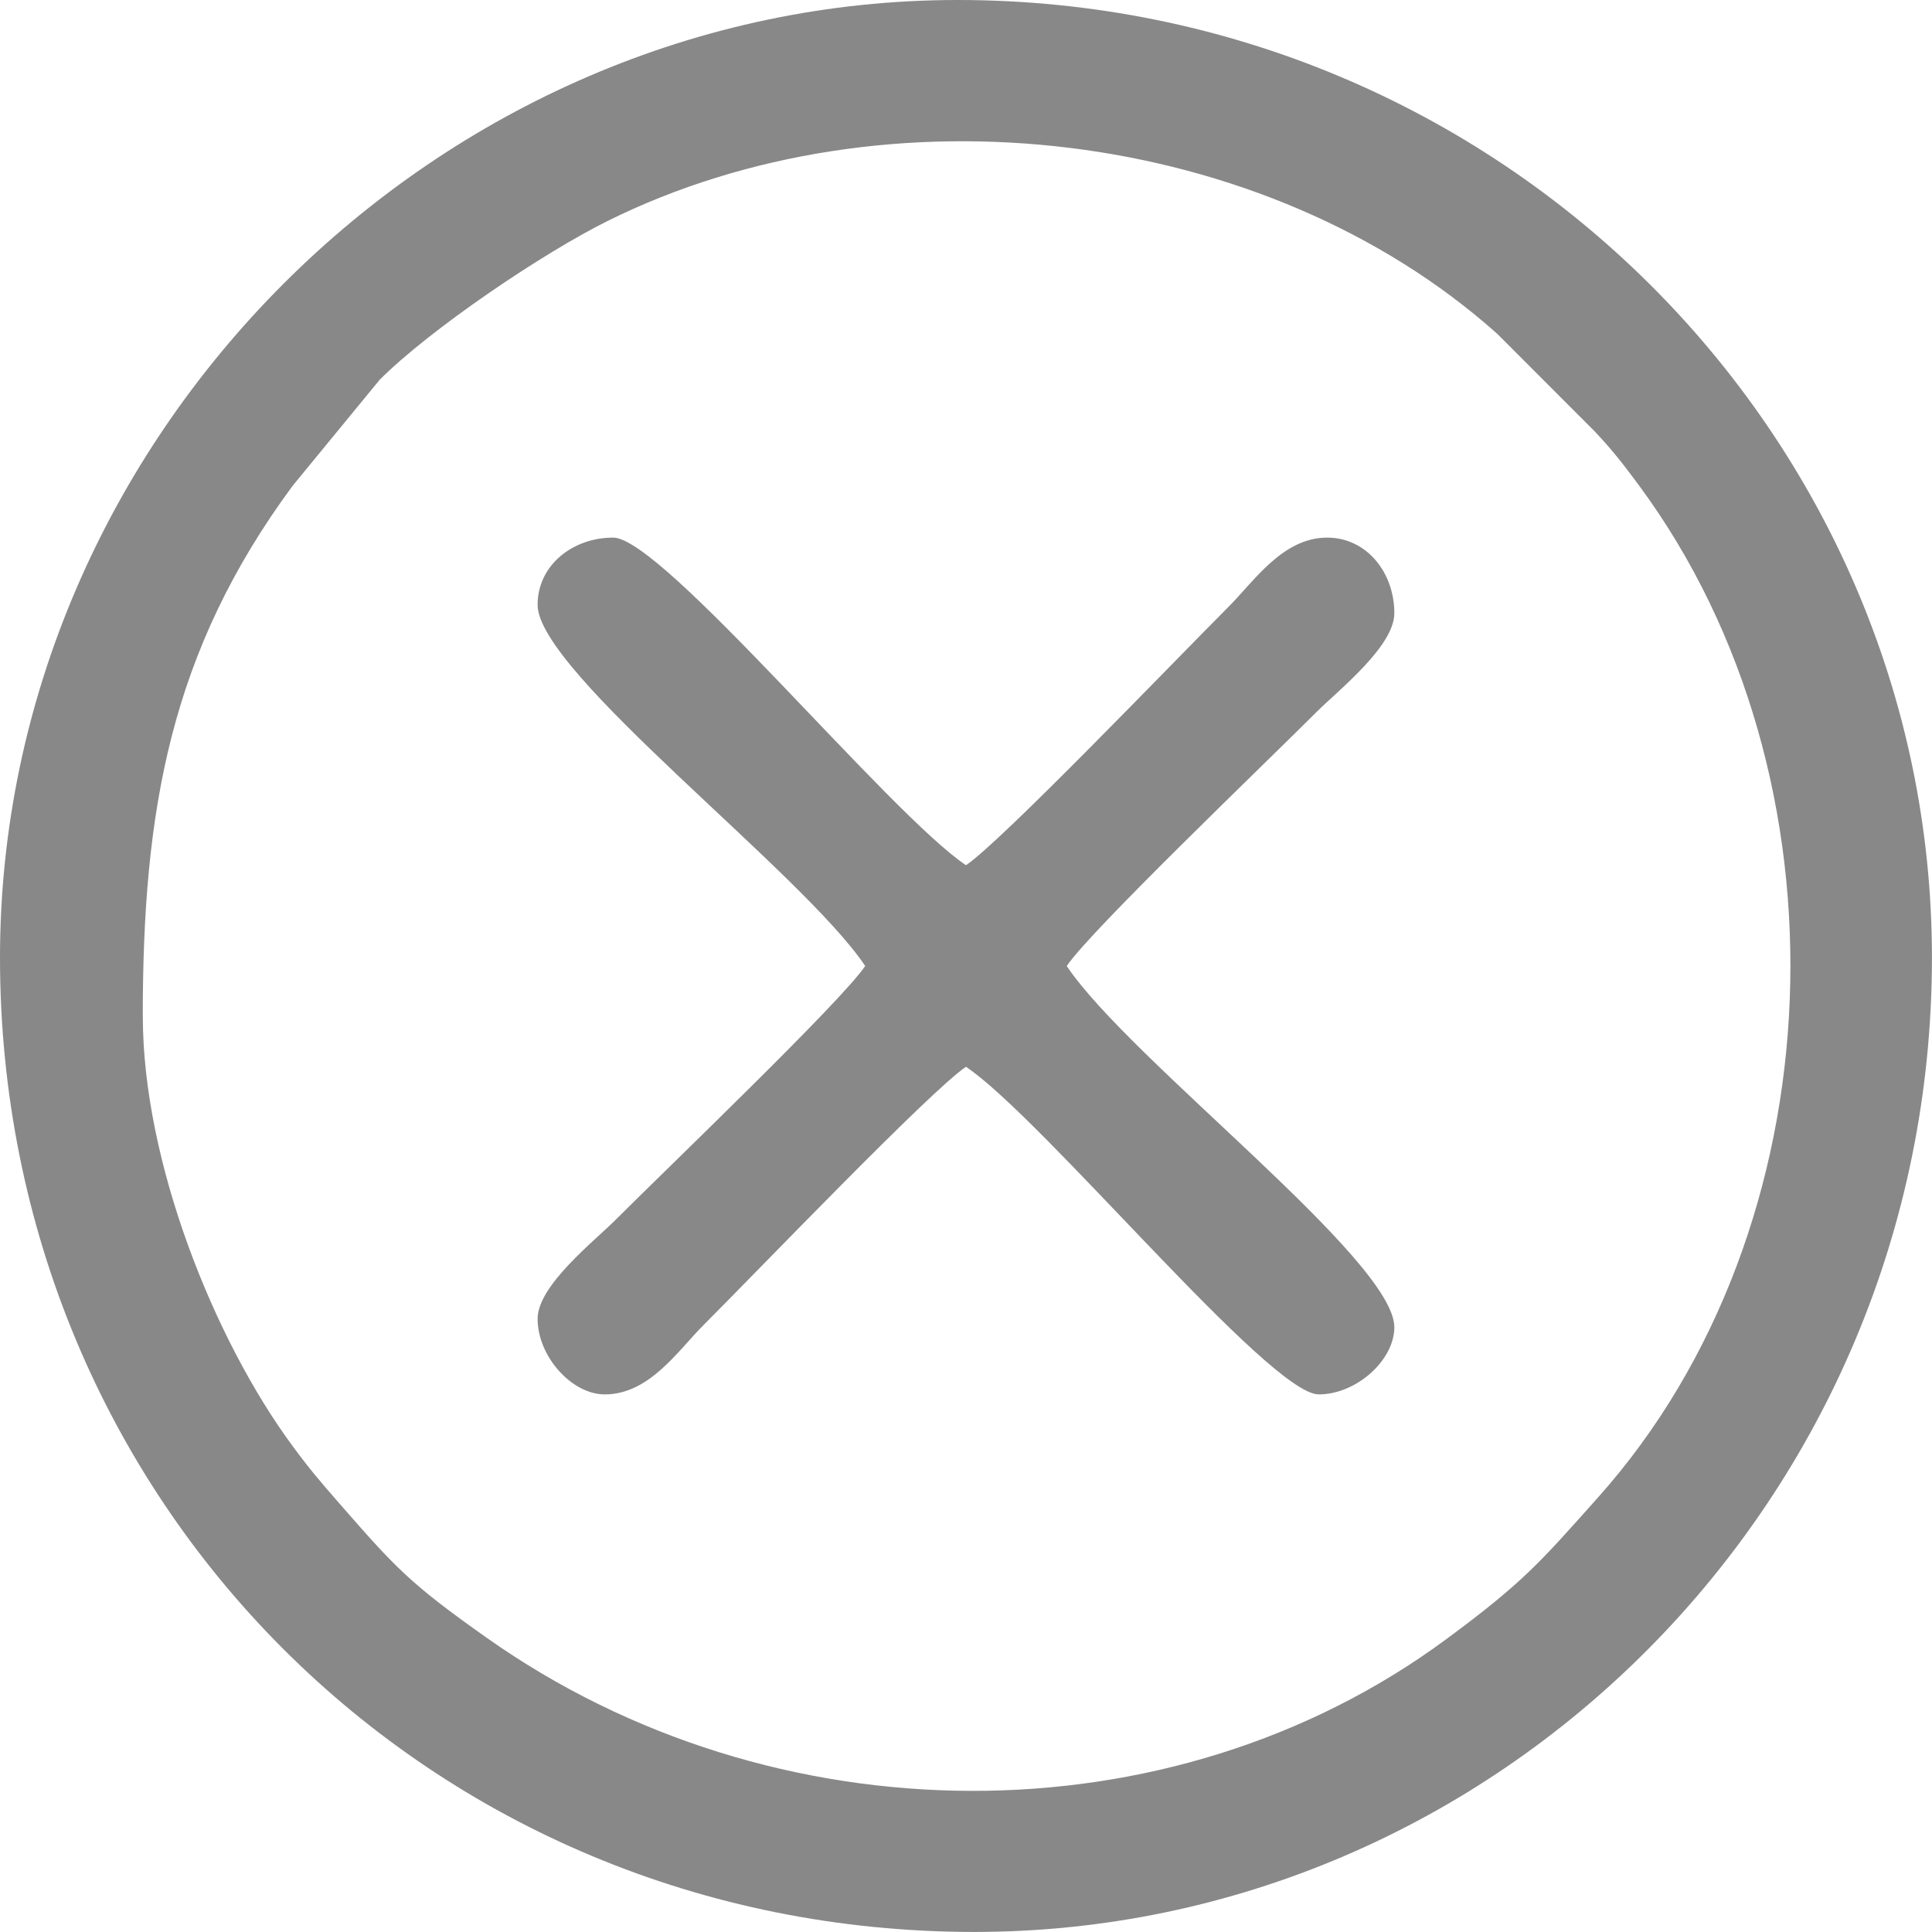
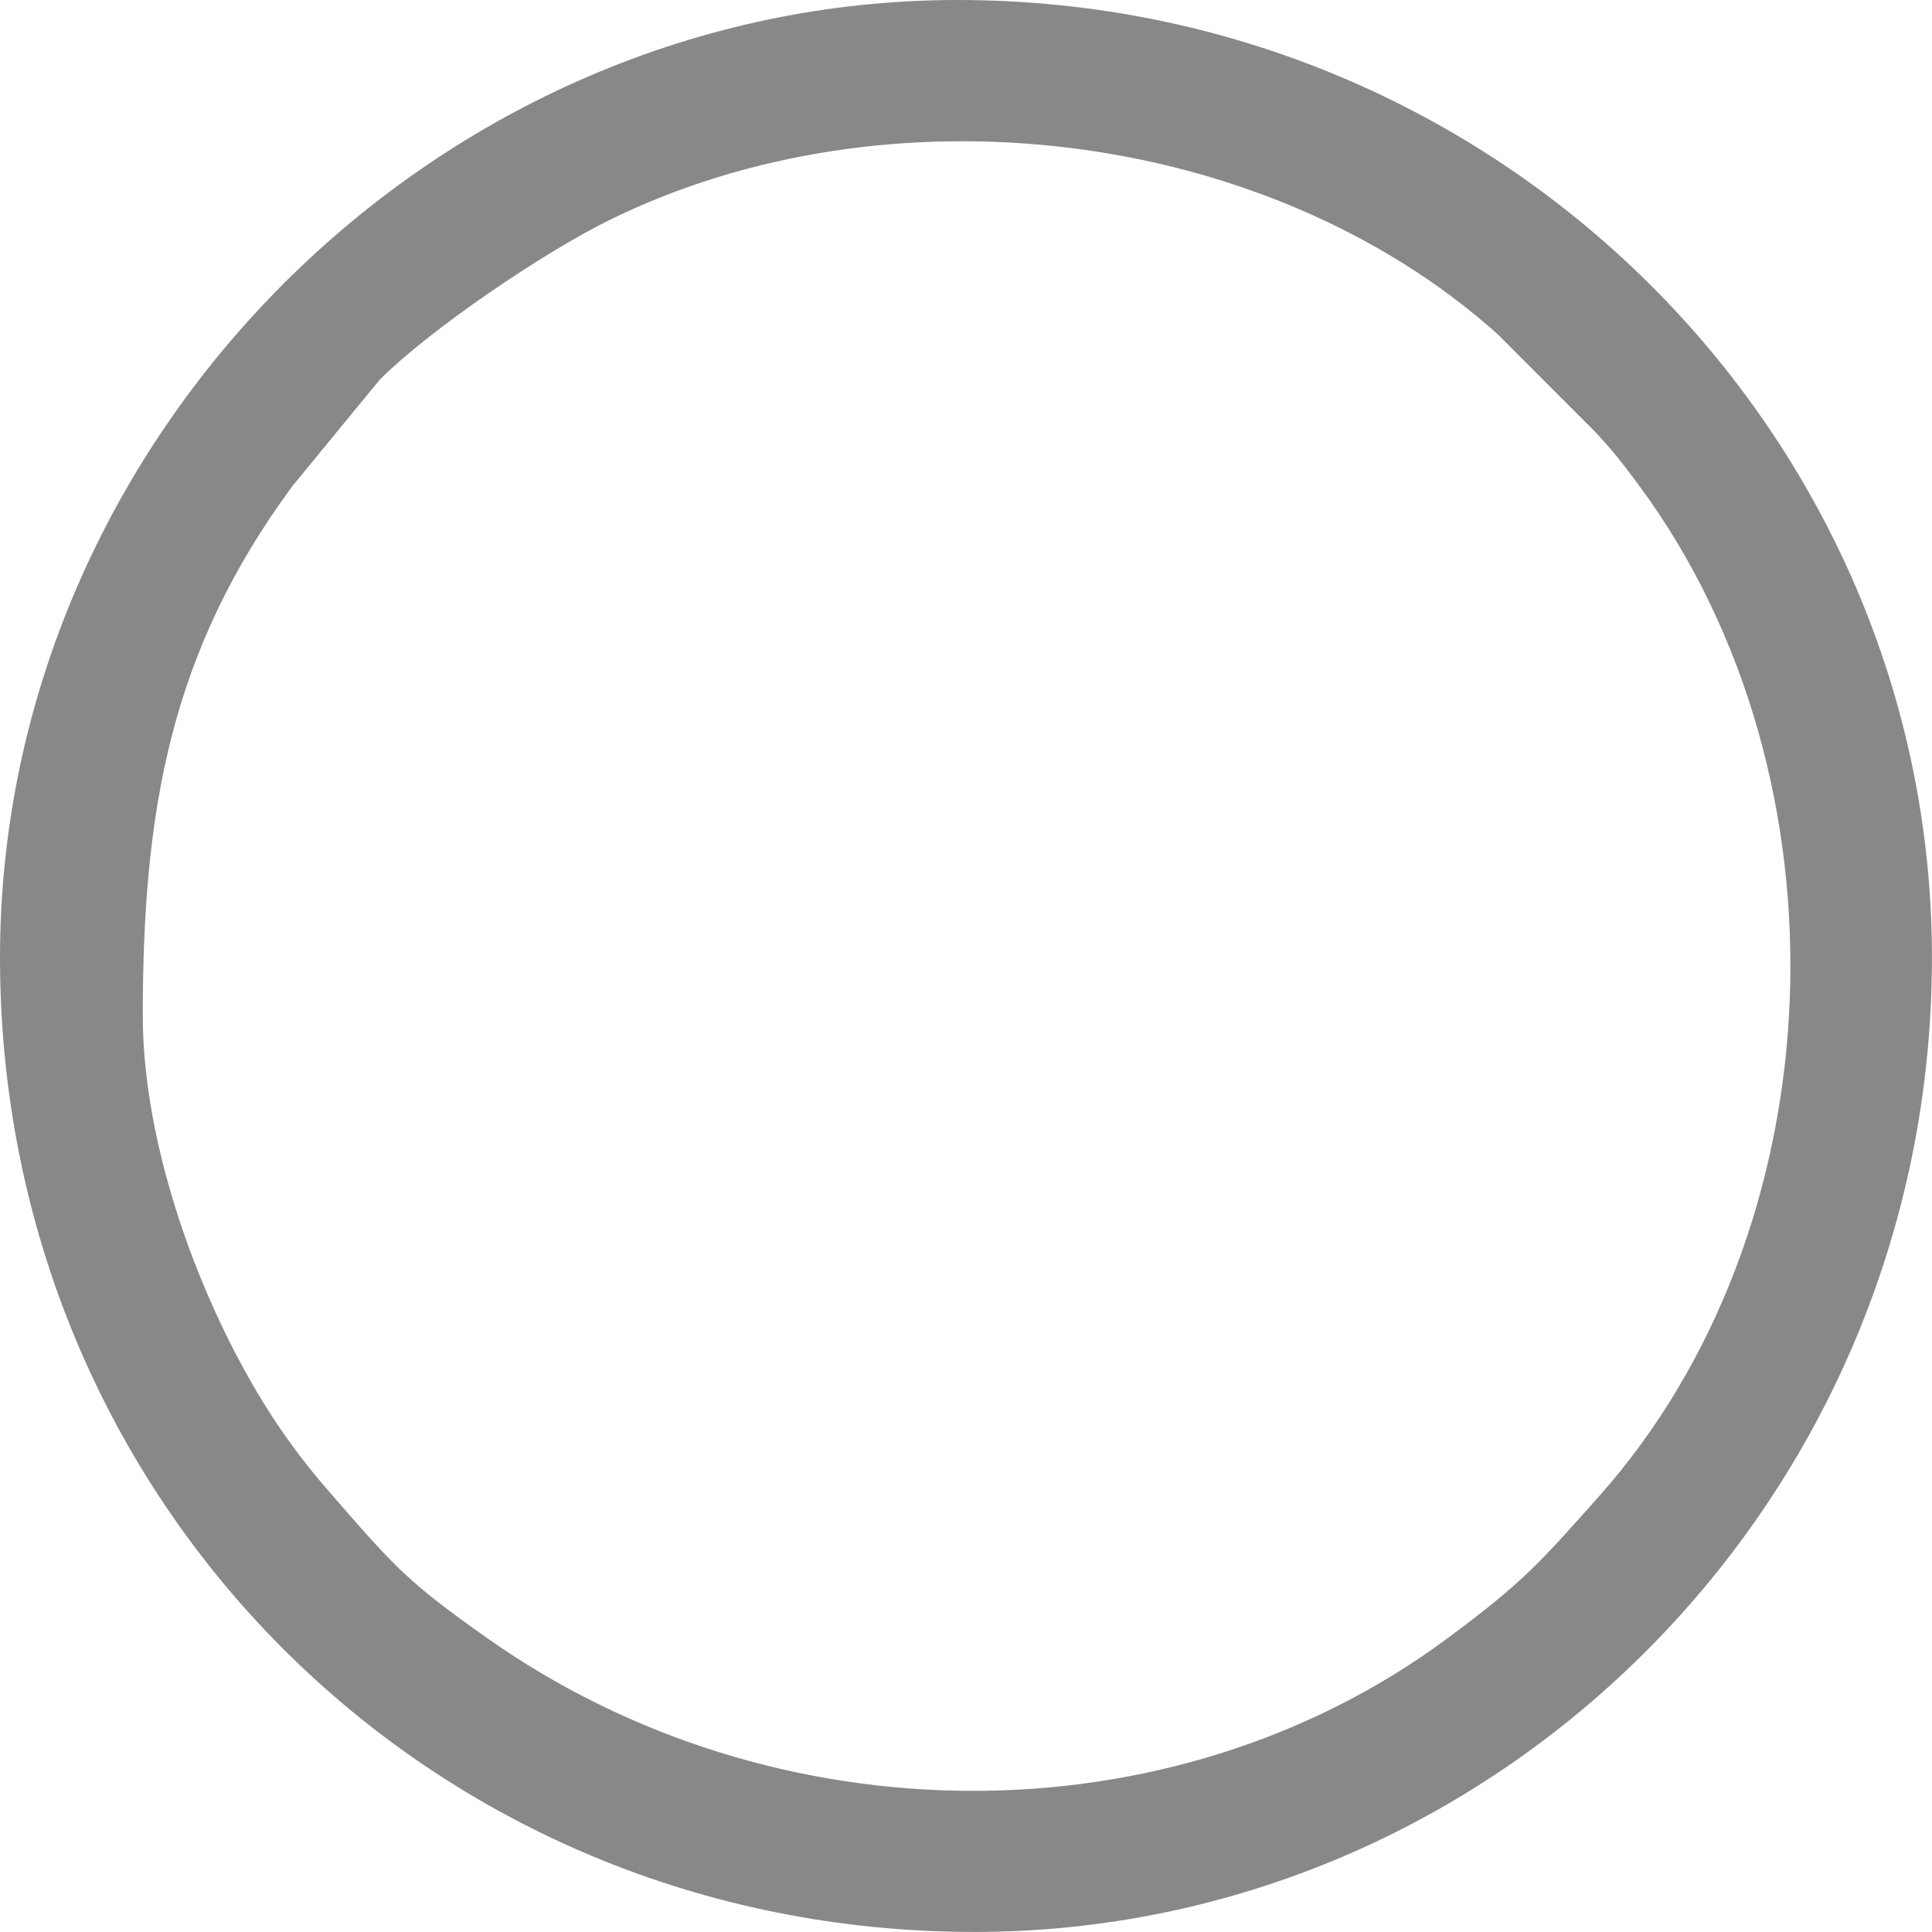
<svg xmlns="http://www.w3.org/2000/svg" xml:space="preserve" width="19.473mm" height="19.473mm" version="1.1" style="shape-rendering:geometricPrecision; text-rendering:geometricPrecision; image-rendering:optimizeQuality; fill-rule:evenodd; clip-rule:evenodd" viewBox="0 0 356.03 356.03">
  <defs>
    <style type="text/css">
   
    .fil0 {fill:#888}
   
  </style>
  </defs>
  <g id="Layer_x0020_1">
    <g id="_105553223992960">
      <path class="fil0" d="M26.31 187.3c0,-37.88 5.02,-67.17 27.61,-97.77l16.05 -19.55c9.37,-9.37 30.06,-23.33 41.96,-29.24 51.31,-25.48 121.21,-17.42 163.99,20.78l17.79 17.81c3.36,3.52 5.52,6.33 8.38,10.2 39.7,53.77 36.76,136.74 -7.59,186.4 -10.67,11.95 -13.66,15.56 -28.01,26.16 -50.87,37.56 -124,37 -176.73,-0.23 -14.35,-10.13 -16.88,-12.96 -27.5,-25.13 -3.37,-3.86 -5.28,-6.1 -8.33,-10.24 -14.51,-19.64 -27.61,-52.45 -27.61,-79.19zm-26.31 -10.84c0,100.27 79.26,179.56 179.56,179.56 96.13,0 176.46,-79.44 176.46,-179.56 0,-96.2 -79.42,-176.46 -179.56,-176.46 -95.91,0 -176.46,80.56 -176.46,176.46z" />
-       <path class="fil0" d="M99.07 111.45c0,12.43 48.78,49.25 60.37,66.56 -4.34,6.49 -36.24,37.02 -46.05,46.83 -3.94,3.94 -14.32,12.07 -14.32,18.19 0,6.9 6.27,13.93 12.38,13.93 8.22,0 13.51,-8.09 18.19,-12.77 10,-10 41.84,-43.23 48.37,-47.6 14.18,9.5 55.93,60.37 65.01,60.37 6.9,0 13.93,-6.27 13.93,-12.38 0,-12.43 -48.78,-49.25 -60.37,-66.56 4.34,-6.49 36.24,-37.02 46.05,-46.83 3.94,-3.94 14.32,-12.07 14.32,-18.19 0,-7.51 -5.12,-13.93 -12.38,-13.93 -8.22,0 -13.51,8.09 -18.19,12.77 -10,10 -41.84,43.23 -48.37,47.6 -14.18,-9.5 -55.93,-60.37 -65.01,-60.37 -7.51,0 -13.93,5.12 -13.93,12.38z" />
    </g>
  </g>
</svg>